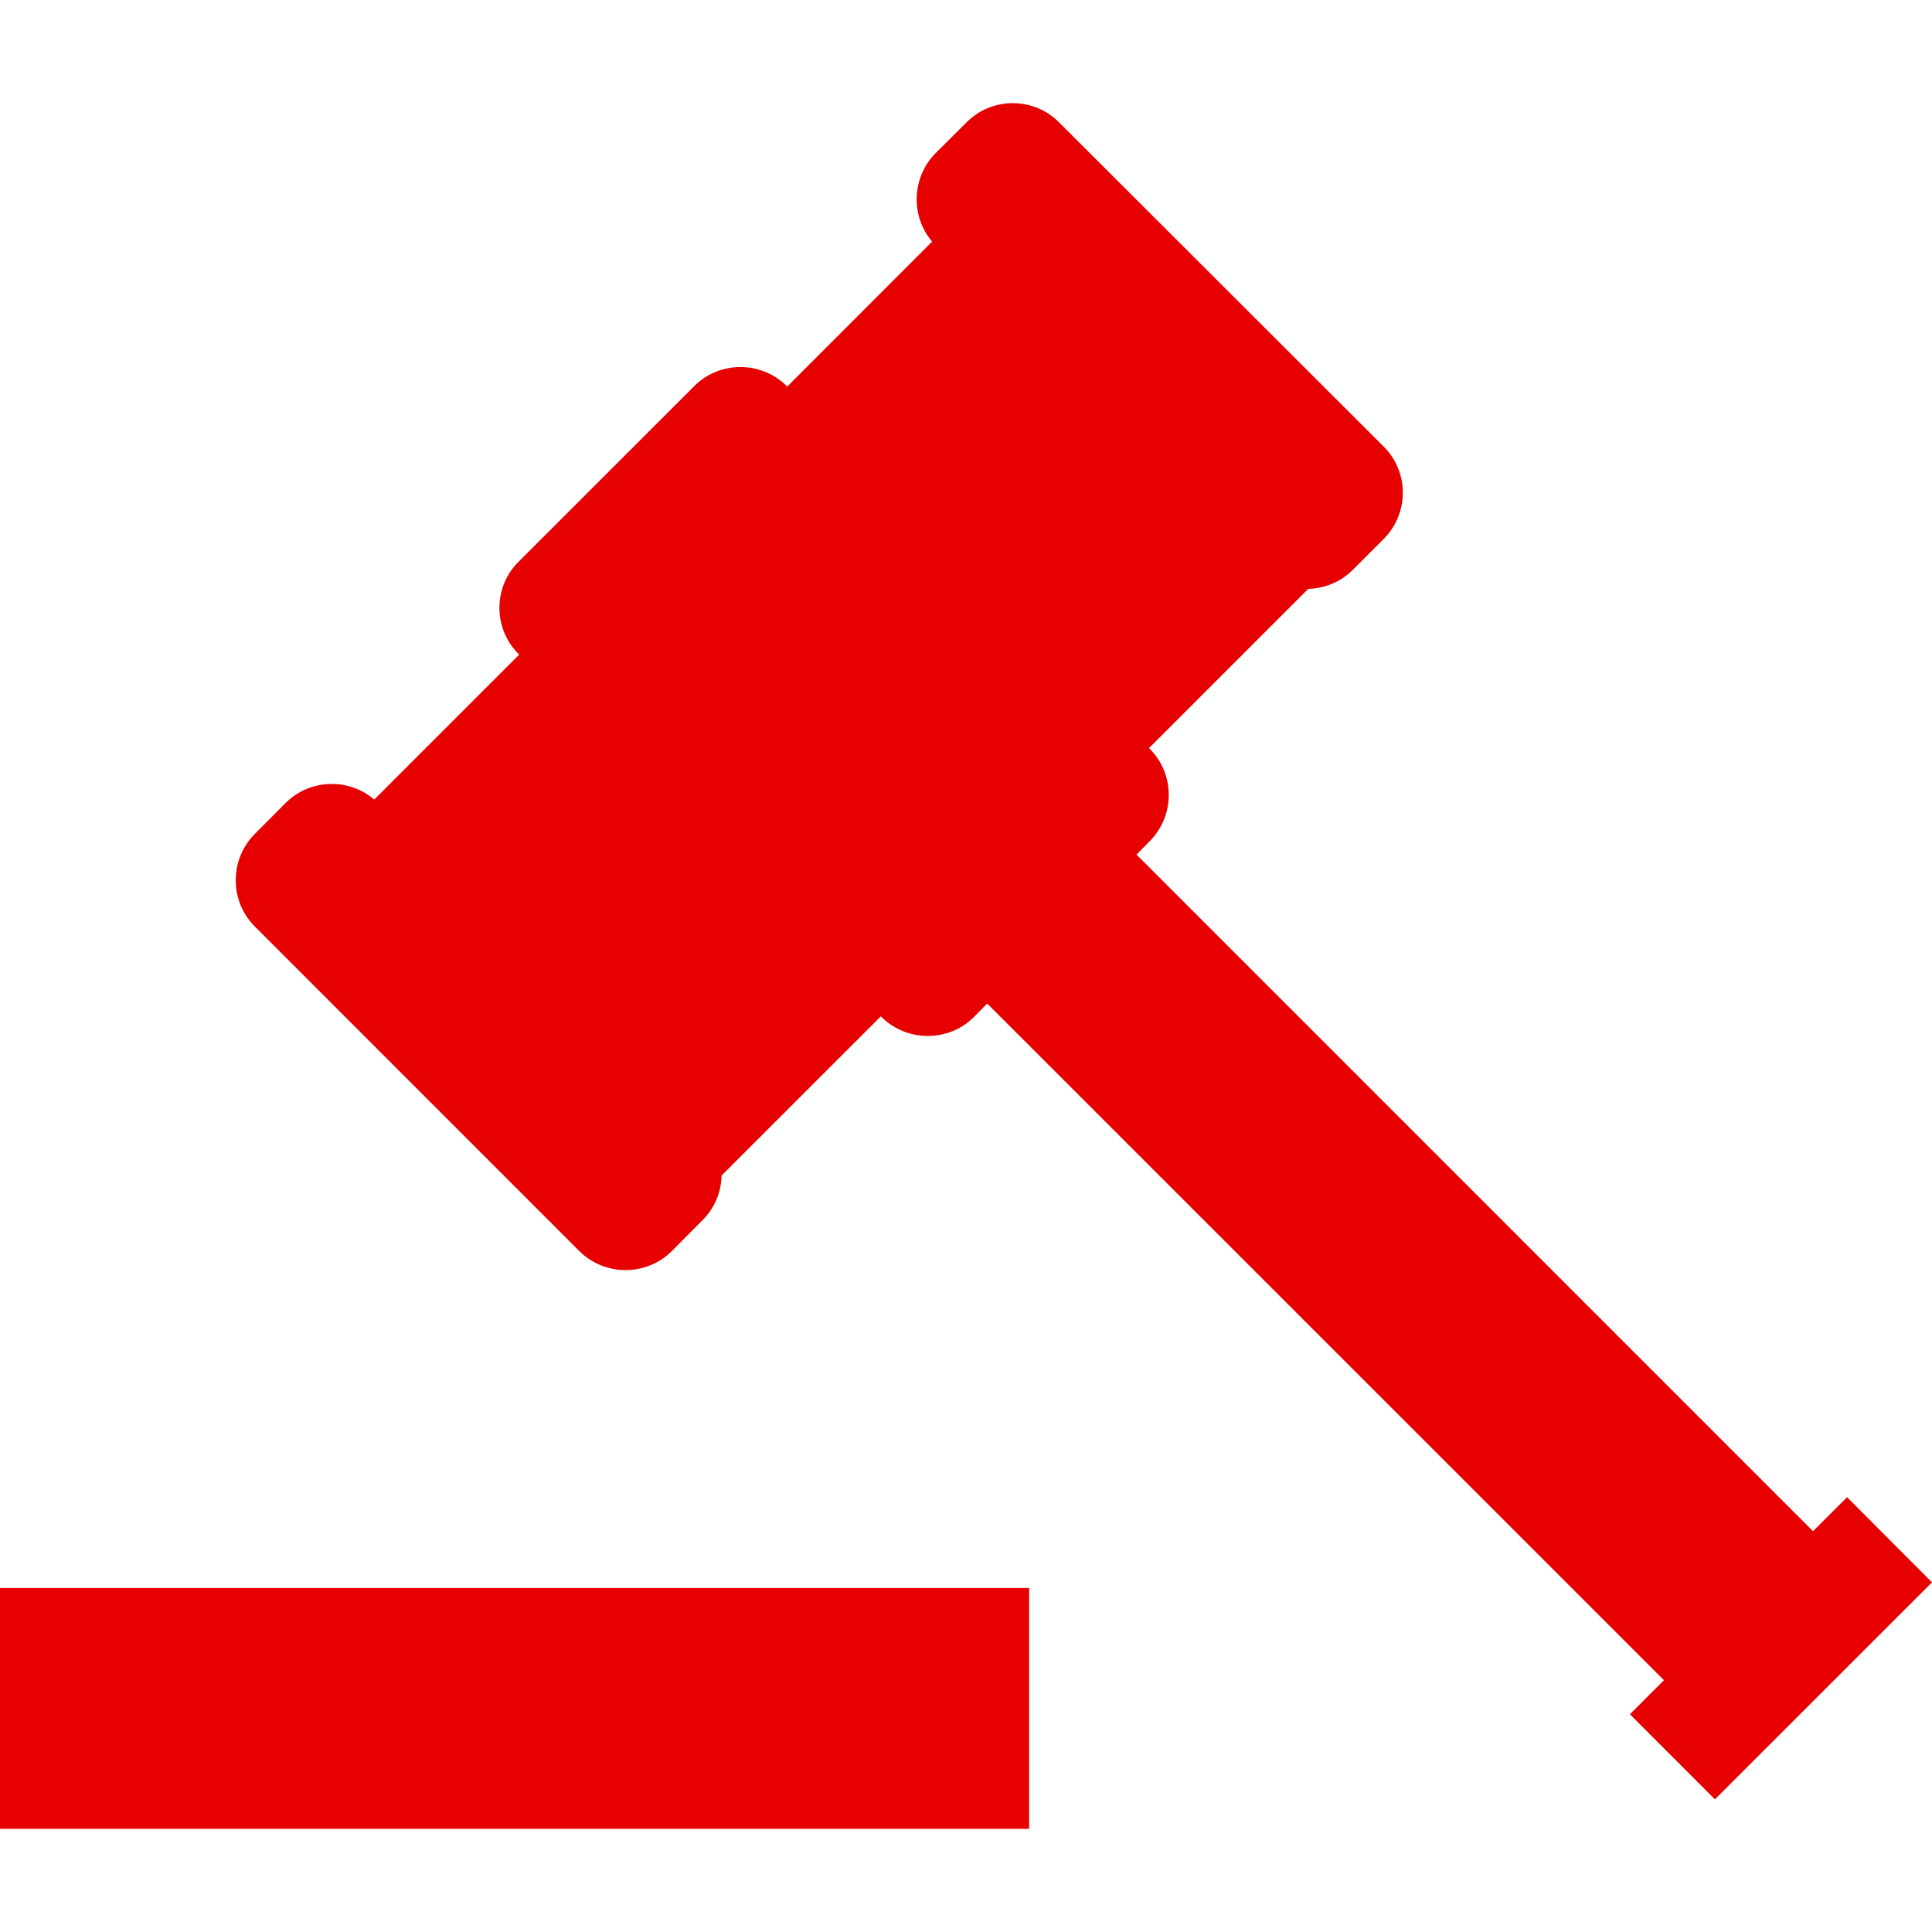
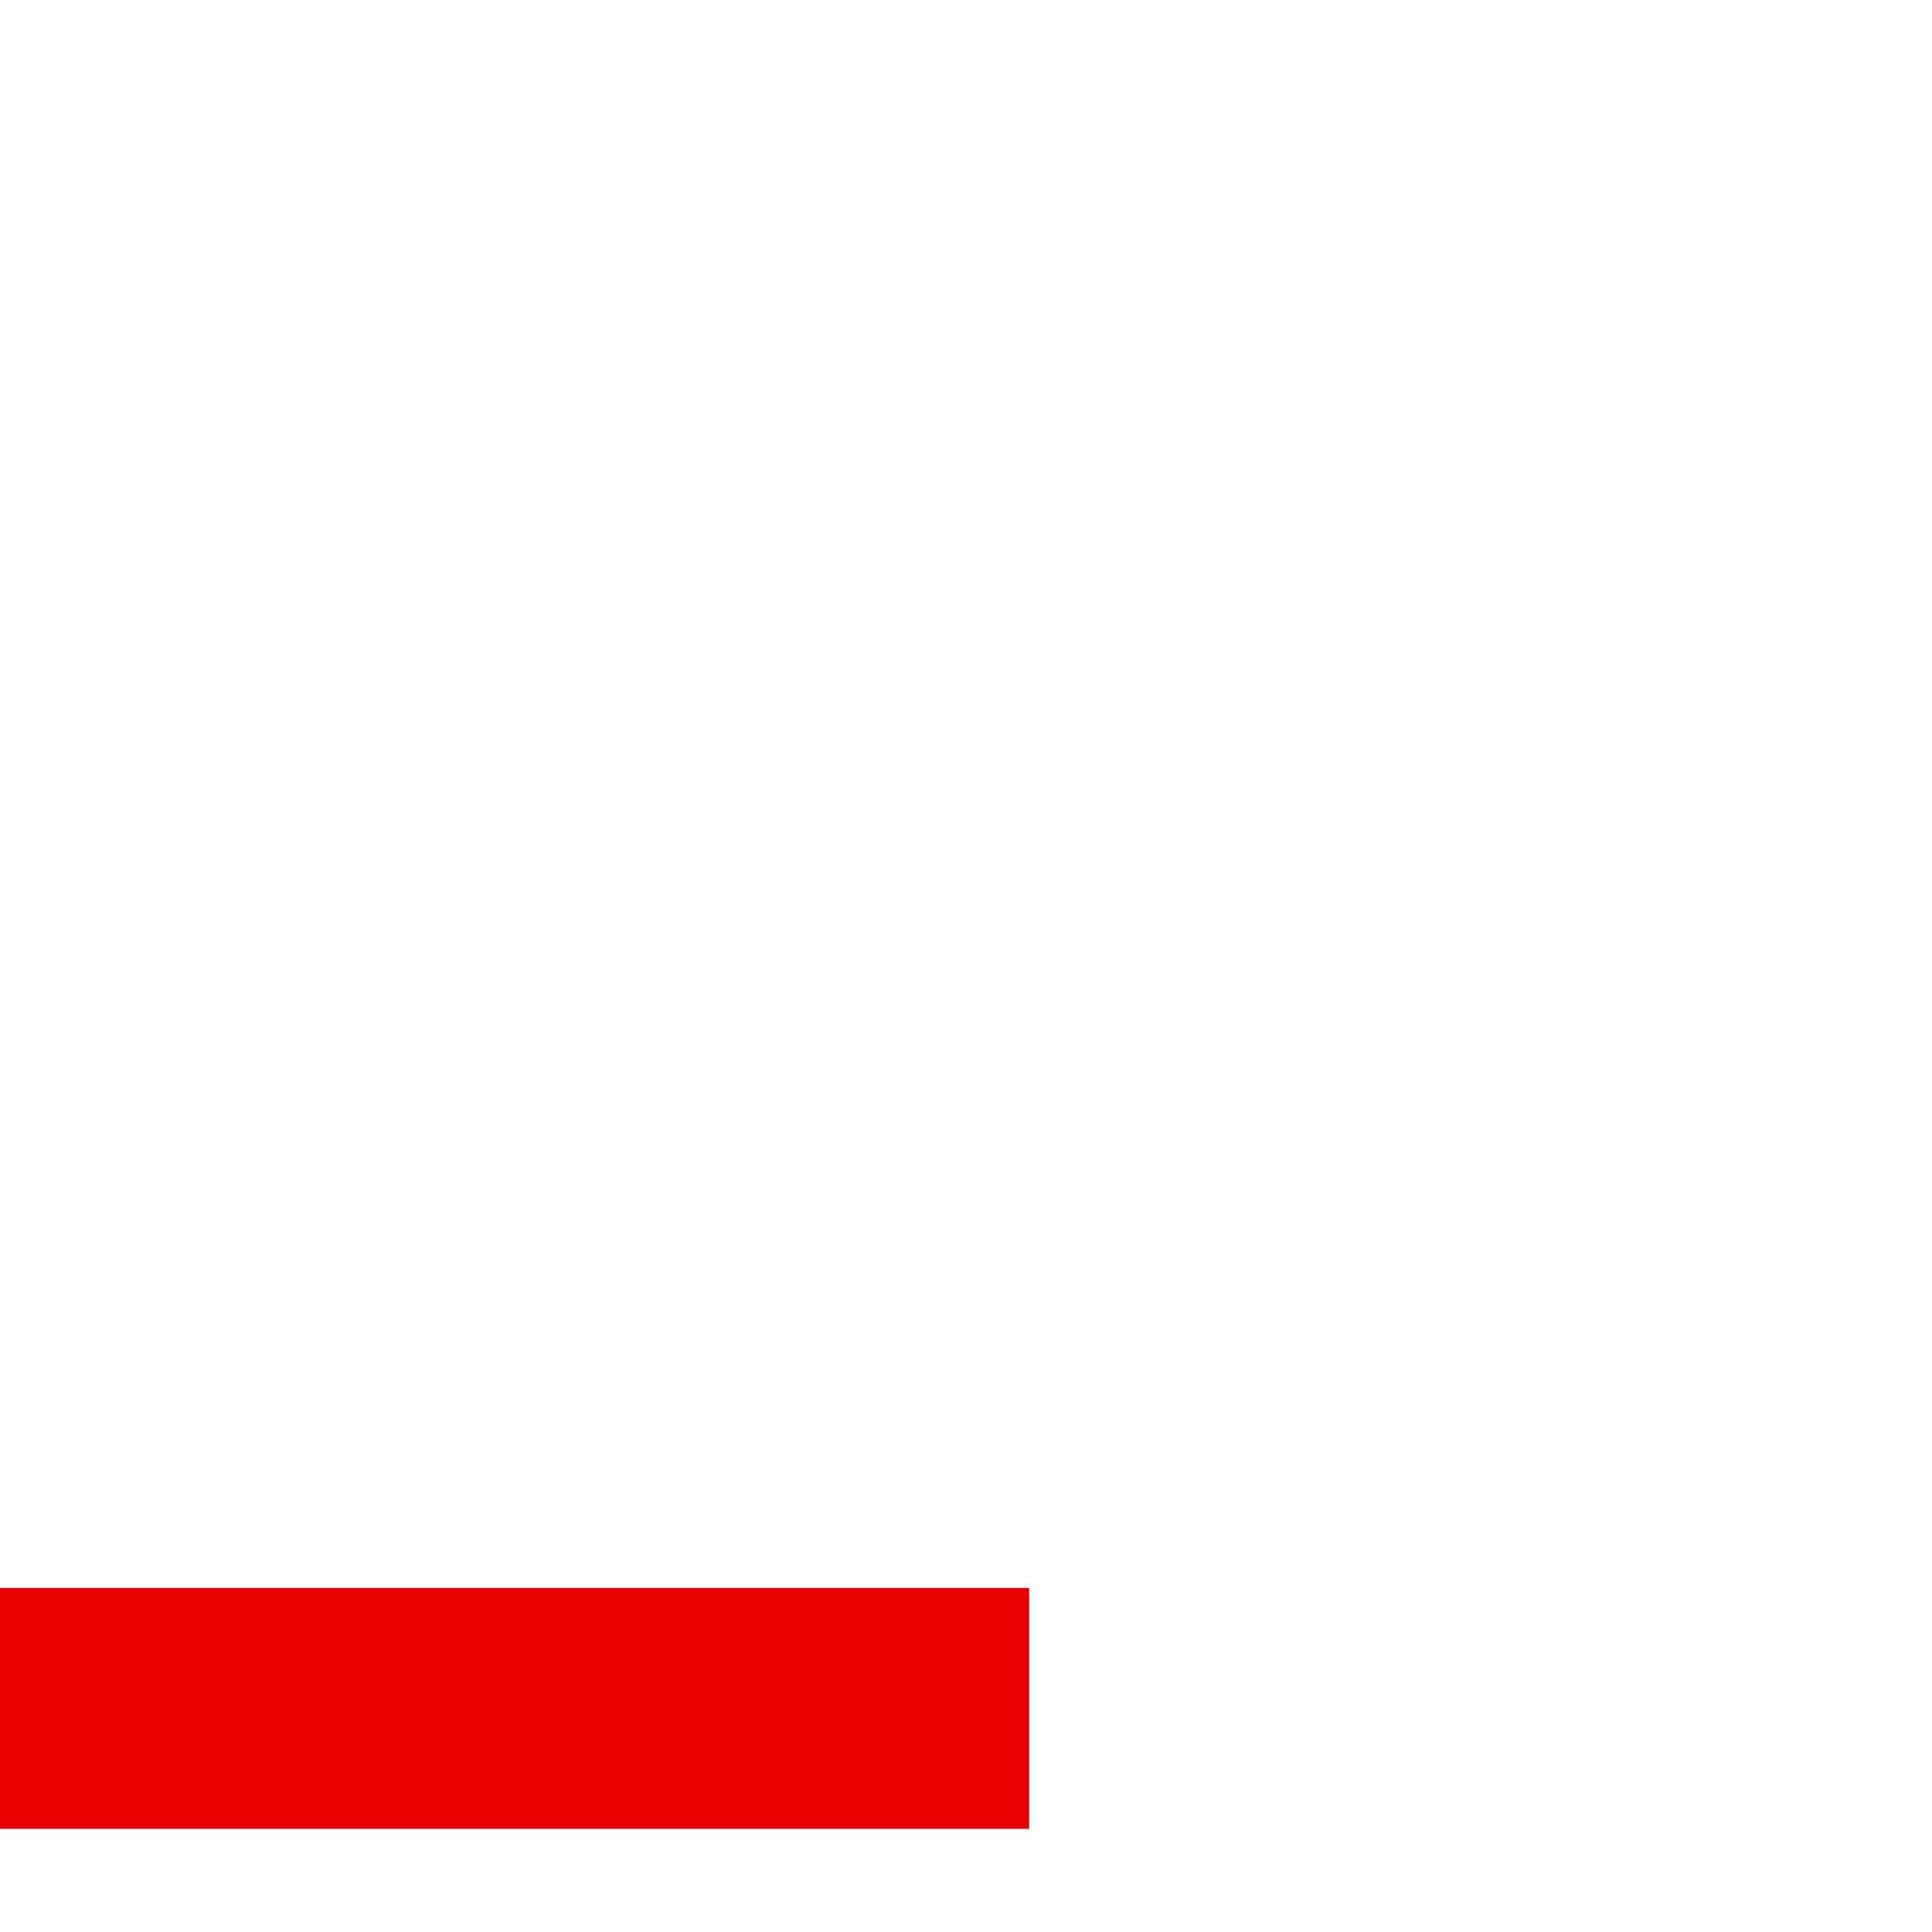
<svg xmlns="http://www.w3.org/2000/svg" version="1.1" id="Capa_1" x="0px" y="0px" viewBox="0 0 502.621 502.621" style="enable-background:new 0 0 502.621 502.621;" xml:space="preserve" width="512px" height="512px">
  <g>
    <g>
      <g>
-         <path d="M480.532,389.504l-8.866,8.844L295.671,222.33l3.387-3.451c6.665-6.644,6.665-17.515,0-24.116     l-0.129-0.151l41.416-41.416c4.249-0.108,8.434-1.769,11.583-4.94l8.024-8.024c6.665-6.622,6.665-17.472,0-24.073l-84.45-84.342     c-6.601-6.644-17.429-6.644-24.03,0l-8.046,8.003c-6.256,6.299-6.579,16.394-0.928,23.038l-37.684,37.706l-0.129-0.108     c-6.644-6.622-17.494-6.622-24.073,0l-45.665,45.644c-6.687,6.601-6.687,17.472,0,24.073l0.108,0.151l-37.684,37.684     c-6.687-5.695-16.76-5.393-23.081,0.906l-7.981,8.024c-6.644,6.644-6.644,17.494,0,24.116l84.363,84.385     c6.644,6.644,17.515,6.644,24.138,0l7.96-8.003c3.192-3.192,4.875-7.377,4.94-11.605l41.437-41.416l0.151,0.129     c6.644,6.622,17.515,6.622,24.116,0l3.408-3.473L432.882,437.11l-8.844,8.866l22.11,22.132l56.472-56.451L480.532,389.504z" fill="#E60000" />
        <rect y="413.124" width="267.737" height="62.663" fill="#E60000" />
      </g>
    </g>
    <g>
	</g>
    <g>
	</g>
    <g>
	</g>
    <g>
	</g>
    <g>
	</g>
    <g>
	</g>
    <g>
	</g>
    <g>
	</g>
    <g>
	</g>
    <g>
	</g>
    <g>
	</g>
    <g>
	</g>
    <g>
	</g>
    <g>
	</g>
    <g>
	</g>
  </g>
  <g>
</g>
  <g>
</g>
  <g>
</g>
  <g>
</g>
  <g>
</g>
  <g>
</g>
  <g>
</g>
  <g>
</g>
  <g>
</g>
  <g>
</g>
  <g>
</g>
  <g>
</g>
  <g>
</g>
  <g>
</g>
  <g>
</g>
</svg>